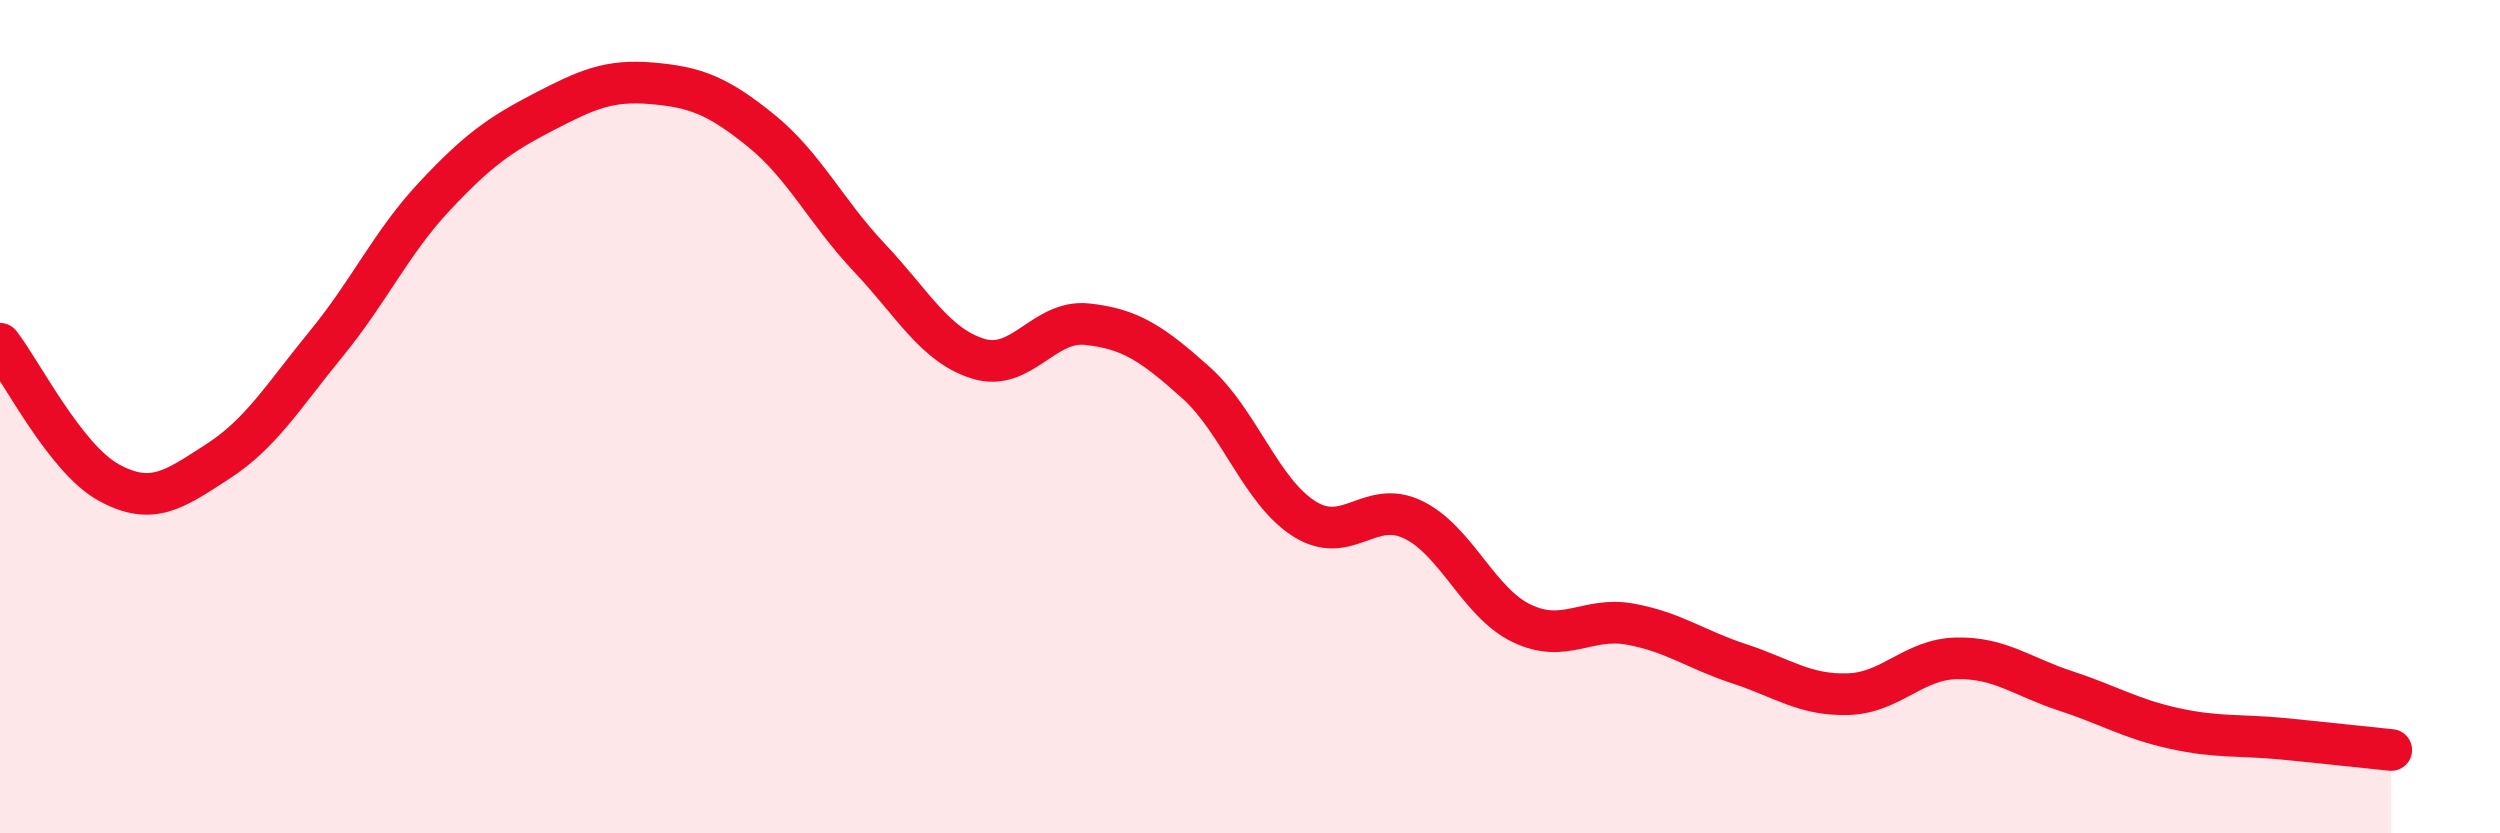
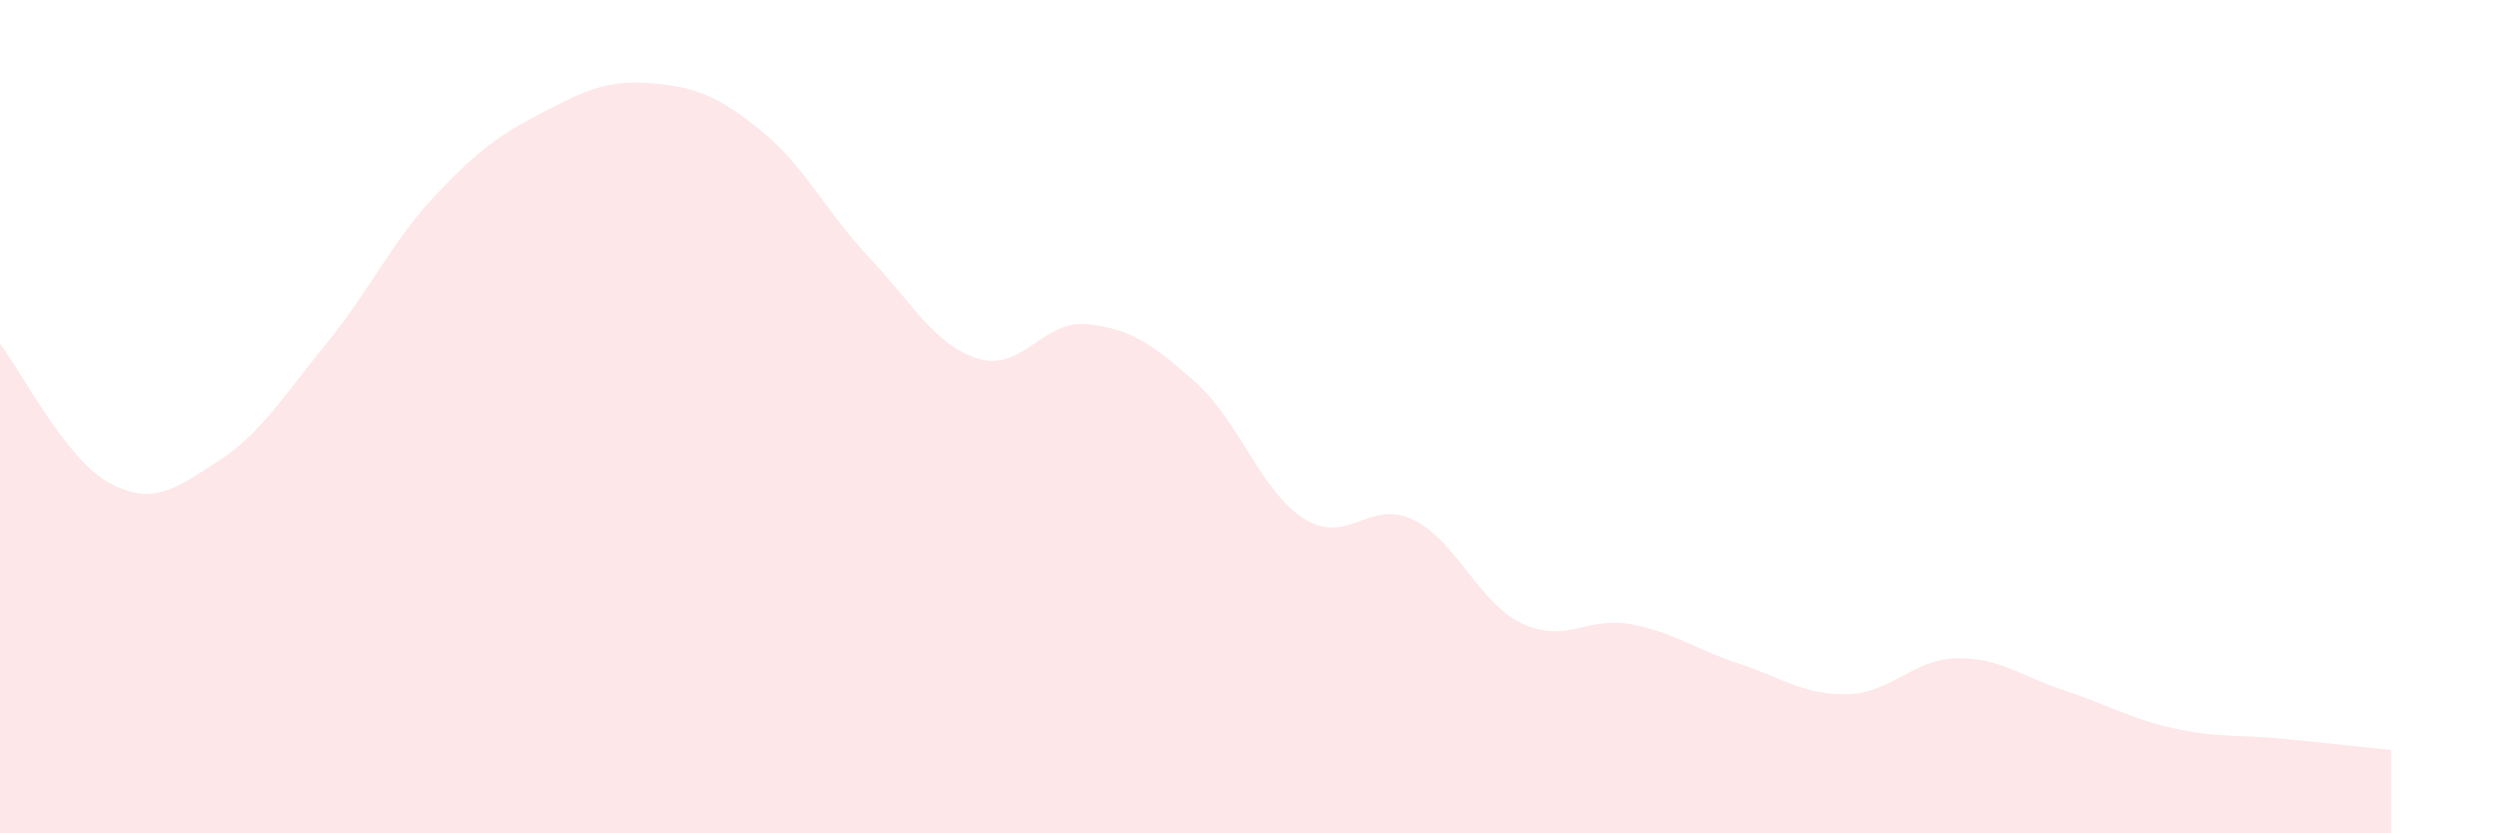
<svg xmlns="http://www.w3.org/2000/svg" width="60" height="20" viewBox="0 0 60 20">
  <path d="M 0,8.25 C 0.52,8.92 1.57,11.01 2.61,11.58 C 3.65,12.15 4.18,11.75 5.22,11.08 C 6.26,10.41 6.79,9.52 7.83,8.25 C 8.87,6.98 9.39,5.82 10.43,4.71 C 11.47,3.6 12,3.23 13.04,2.69 C 14.08,2.15 14.61,1.91 15.65,2 C 16.69,2.09 17.22,2.29 18.26,3.13 C 19.3,3.97 19.83,5.09 20.87,6.19 C 21.91,7.29 22.44,8.29 23.48,8.61 C 24.52,8.93 25.05,7.67 26.09,7.78 C 27.13,7.89 27.66,8.25 28.7,9.18 C 29.74,10.11 30.26,11.79 31.3,12.45 C 32.34,13.11 32.87,11.97 33.91,12.47 C 34.95,12.97 35.48,14.46 36.52,14.96 C 37.56,15.46 38.09,14.79 39.13,14.98 C 40.17,15.17 40.7,15.59 41.74,15.93 C 42.78,16.27 43.31,16.69 44.35,16.66 C 45.39,16.63 45.92,15.82 46.96,15.8 C 48,15.78 48.53,16.24 49.57,16.58 C 50.61,16.92 51.13,17.25 52.17,17.48 C 53.21,17.71 53.74,17.63 54.78,17.73 C 55.82,17.83 56.87,17.95 57.39,18L57.39 20L0 20Z" fill="#EB0A25" opacity="0.1" stroke-linecap="round" stroke-linejoin="round" />
-   <path d="M 0,8.25 C 0.52,8.92 1.57,11.01 2.61,11.58 C 3.65,12.15 4.18,11.75 5.22,11.08 C 6.26,10.41 6.79,9.52 7.83,8.25 C 8.87,6.98 9.39,5.82 10.43,4.71 C 11.47,3.6 12,3.23 13.04,2.69 C 14.08,2.15 14.61,1.91 15.65,2 C 16.69,2.09 17.22,2.29 18.26,3.13 C 19.3,3.97 19.83,5.09 20.87,6.19 C 21.91,7.29 22.44,8.29 23.48,8.61 C 24.52,8.93 25.05,7.67 26.09,7.78 C 27.13,7.89 27.66,8.25 28.7,9.18 C 29.74,10.11 30.26,11.79 31.3,12.45 C 32.34,13.11 32.87,11.97 33.91,12.47 C 34.95,12.97 35.48,14.46 36.52,14.96 C 37.56,15.46 38.09,14.79 39.13,14.98 C 40.17,15.17 40.7,15.59 41.74,15.93 C 42.78,16.27 43.31,16.69 44.35,16.66 C 45.39,16.63 45.92,15.82 46.96,15.8 C 48,15.78 48.53,16.24 49.57,16.58 C 50.61,16.92 51.13,17.25 52.17,17.48 C 53.21,17.71 53.74,17.63 54.78,17.73 C 55.82,17.83 56.87,17.95 57.39,18" stroke="#EB0A25" stroke-width="1" fill="none" stroke-linecap="round" stroke-linejoin="round" />
</svg>